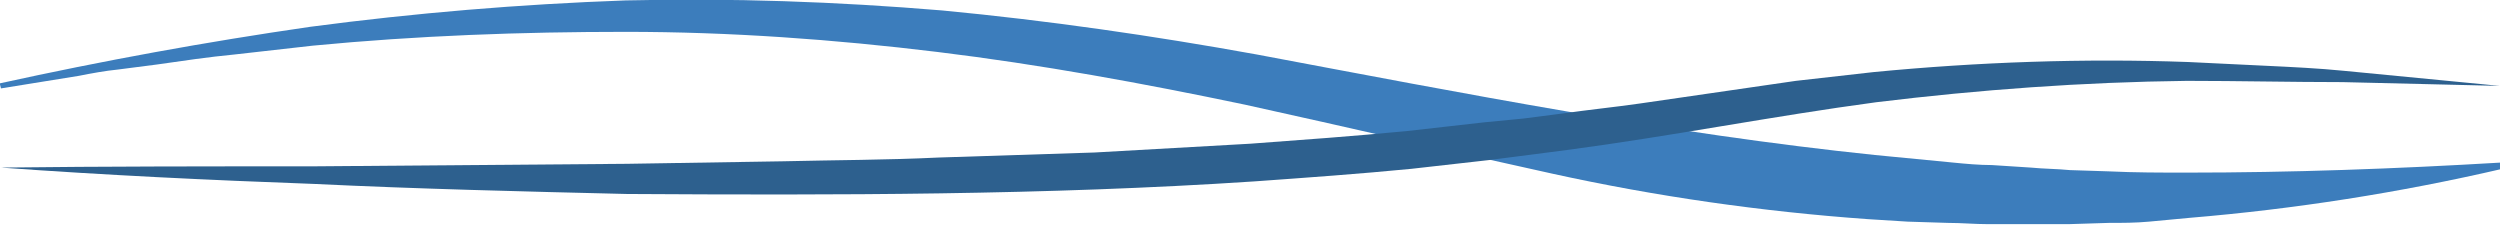
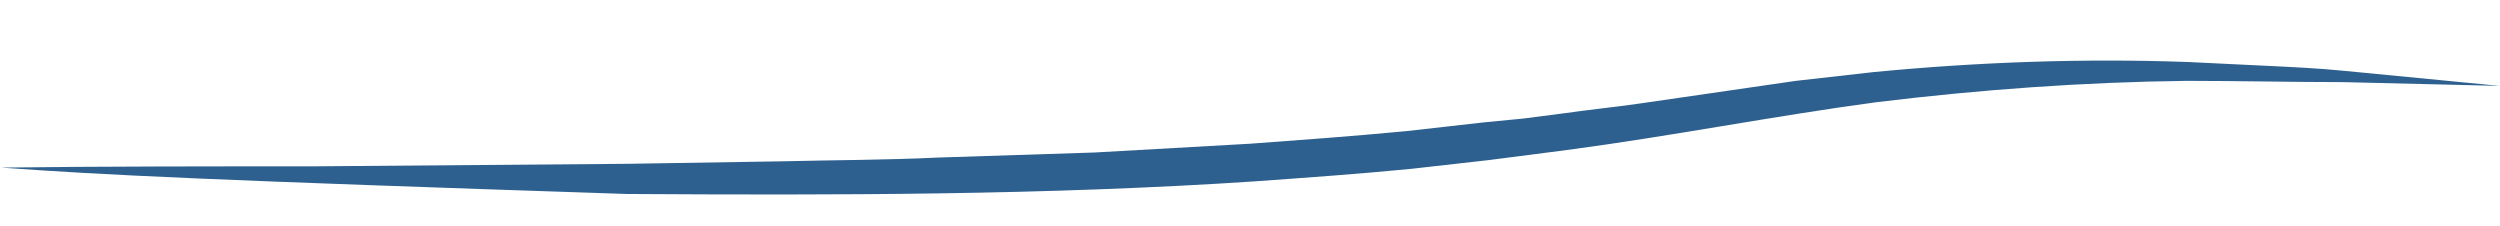
<svg xmlns="http://www.w3.org/2000/svg" version="1.1" id="Livello_1" x="0px" y="0px" viewBox="0 0 198.9 18" style="enable-background:new 0 0 198.9 18;" xml:space="preserve">
  <style type="text/css">
	.st0{fill:#3C7DBC;}
	.st1{fill:#2D608E;}
</style>
  <g id="Group_1357" transform="translate(-446.422 -389.767)">
-     <path id="Path_671" class="st0" d="M446.4,396.4c8.2-1.8,16.4-3.3,24.7-4.5c8.3-1.1,16.7-1.8,25.1-2.1c8.4-0.2,16.8,0.1,25.2,0.8   c8.4,0.8,16.7,2,25,3.5c16.5,3.1,32.8,6.3,49.2,8l3.1,0.3l3.1,0.3c1,0.1,2.1,0.2,3.1,0.2l3.1,0.2c1,0.1,2.1,0.1,3.1,0.2l3.1,0.1   c2.1,0.1,4.1,0.1,6.2,0.1c8.3,0,16.6-0.3,25-0.8l0.1,0.5c-8.2,1.9-16.5,3.2-24.9,3.9l-3.2,0.3c-1.1,0.1-2.1,0.1-3.2,0.1l-3.2,0.1   c-1.1,0-2.1,0-3.2,0l-3.2,0c-1.1,0-2.1-0.1-3.2-0.1l-3.2-0.1l-3.2-0.2c-8.4-0.6-16.8-1.8-25-3.6c-8.2-1.8-16.3-3.7-24.5-5.5   c-8.1-1.7-16.3-3.2-24.5-4.2c-8.2-1-16.5-1.6-24.8-1.6c-8.3,0-16.6,0.3-24.9,1.1l-6.2,0.7c-2.1,0.2-4.1,0.5-6.2,0.8l-3.1,0.4   c-1,0.1-2.1,0.3-3.1,0.5l-6.2,1L446.4,396.4z" />
-     <path id="Path_672" class="st1" d="M446.5,403.1c8.3-0.1,16.6-0.1,24.9-0.1l24.9-0.2l12.4-0.2c4.1-0.1,8.3-0.1,12.4-0.3l12.4-0.4   l12.4-0.7c4.1-0.3,8.2-0.6,12.4-1l6.2-0.7l3.1-0.3l3.1-0.4c2.1-0.3,4.1-0.5,6.2-0.8l6.2-0.9l6.2-0.9l6.2-0.7   c8.3-0.8,16.7-1.1,25-0.8c2.1,0.1,4.2,0.2,6.2,0.3c2.1,0.1,4.2,0.2,6.2,0.4c4.1,0.4,8.3,0.8,12.4,1.2c-4.2-0.1-8.3-0.2-12.5-0.3   c-4.1,0-8.3-0.1-12.4-0.1c-8.3,0.1-16.5,0.7-24.7,1.7c-8.2,1.1-16.3,2.7-24.6,3.8l-3.1,0.4l-3.1,0.4l-6.2,0.7   c-4.1,0.4-8.3,0.7-12.5,1c-16.6,1.1-33.3,1.1-49.9,1c-8.3-0.2-16.6-0.4-24.9-0.8C463.1,404.1,454.8,403.7,446.5,403.1z" />
+     <path id="Path_672" class="st1" d="M446.5,403.1c8.3-0.1,16.6-0.1,24.9-0.1l24.9-0.2l12.4-0.2c4.1-0.1,8.3-0.1,12.4-0.3l12.4-0.4   l12.4-0.7c4.1-0.3,8.2-0.6,12.4-1l6.2-0.7l3.1-0.3l3.1-0.4c2.1-0.3,4.1-0.5,6.2-0.8l6.2-0.9l6.2-0.9l6.2-0.7   c8.3-0.8,16.7-1.1,25-0.8c2.1,0.1,4.2,0.2,6.2,0.3c2.1,0.1,4.2,0.2,6.2,0.4c4.1,0.4,8.3,0.8,12.4,1.2c-4.2-0.1-8.3-0.2-12.5-0.3   c-4.1,0-8.3-0.1-12.4-0.1c-8.3,0.1-16.5,0.7-24.7,1.7c-8.2,1.1-16.3,2.7-24.6,3.8l-3.1,0.4l-3.1,0.4l-6.2,0.7   c-4.1,0.4-8.3,0.7-12.5,1c-16.6,1.1-33.3,1.1-49.9,1C463.1,404.1,454.8,403.7,446.5,403.1z" />
  </g>
</svg>